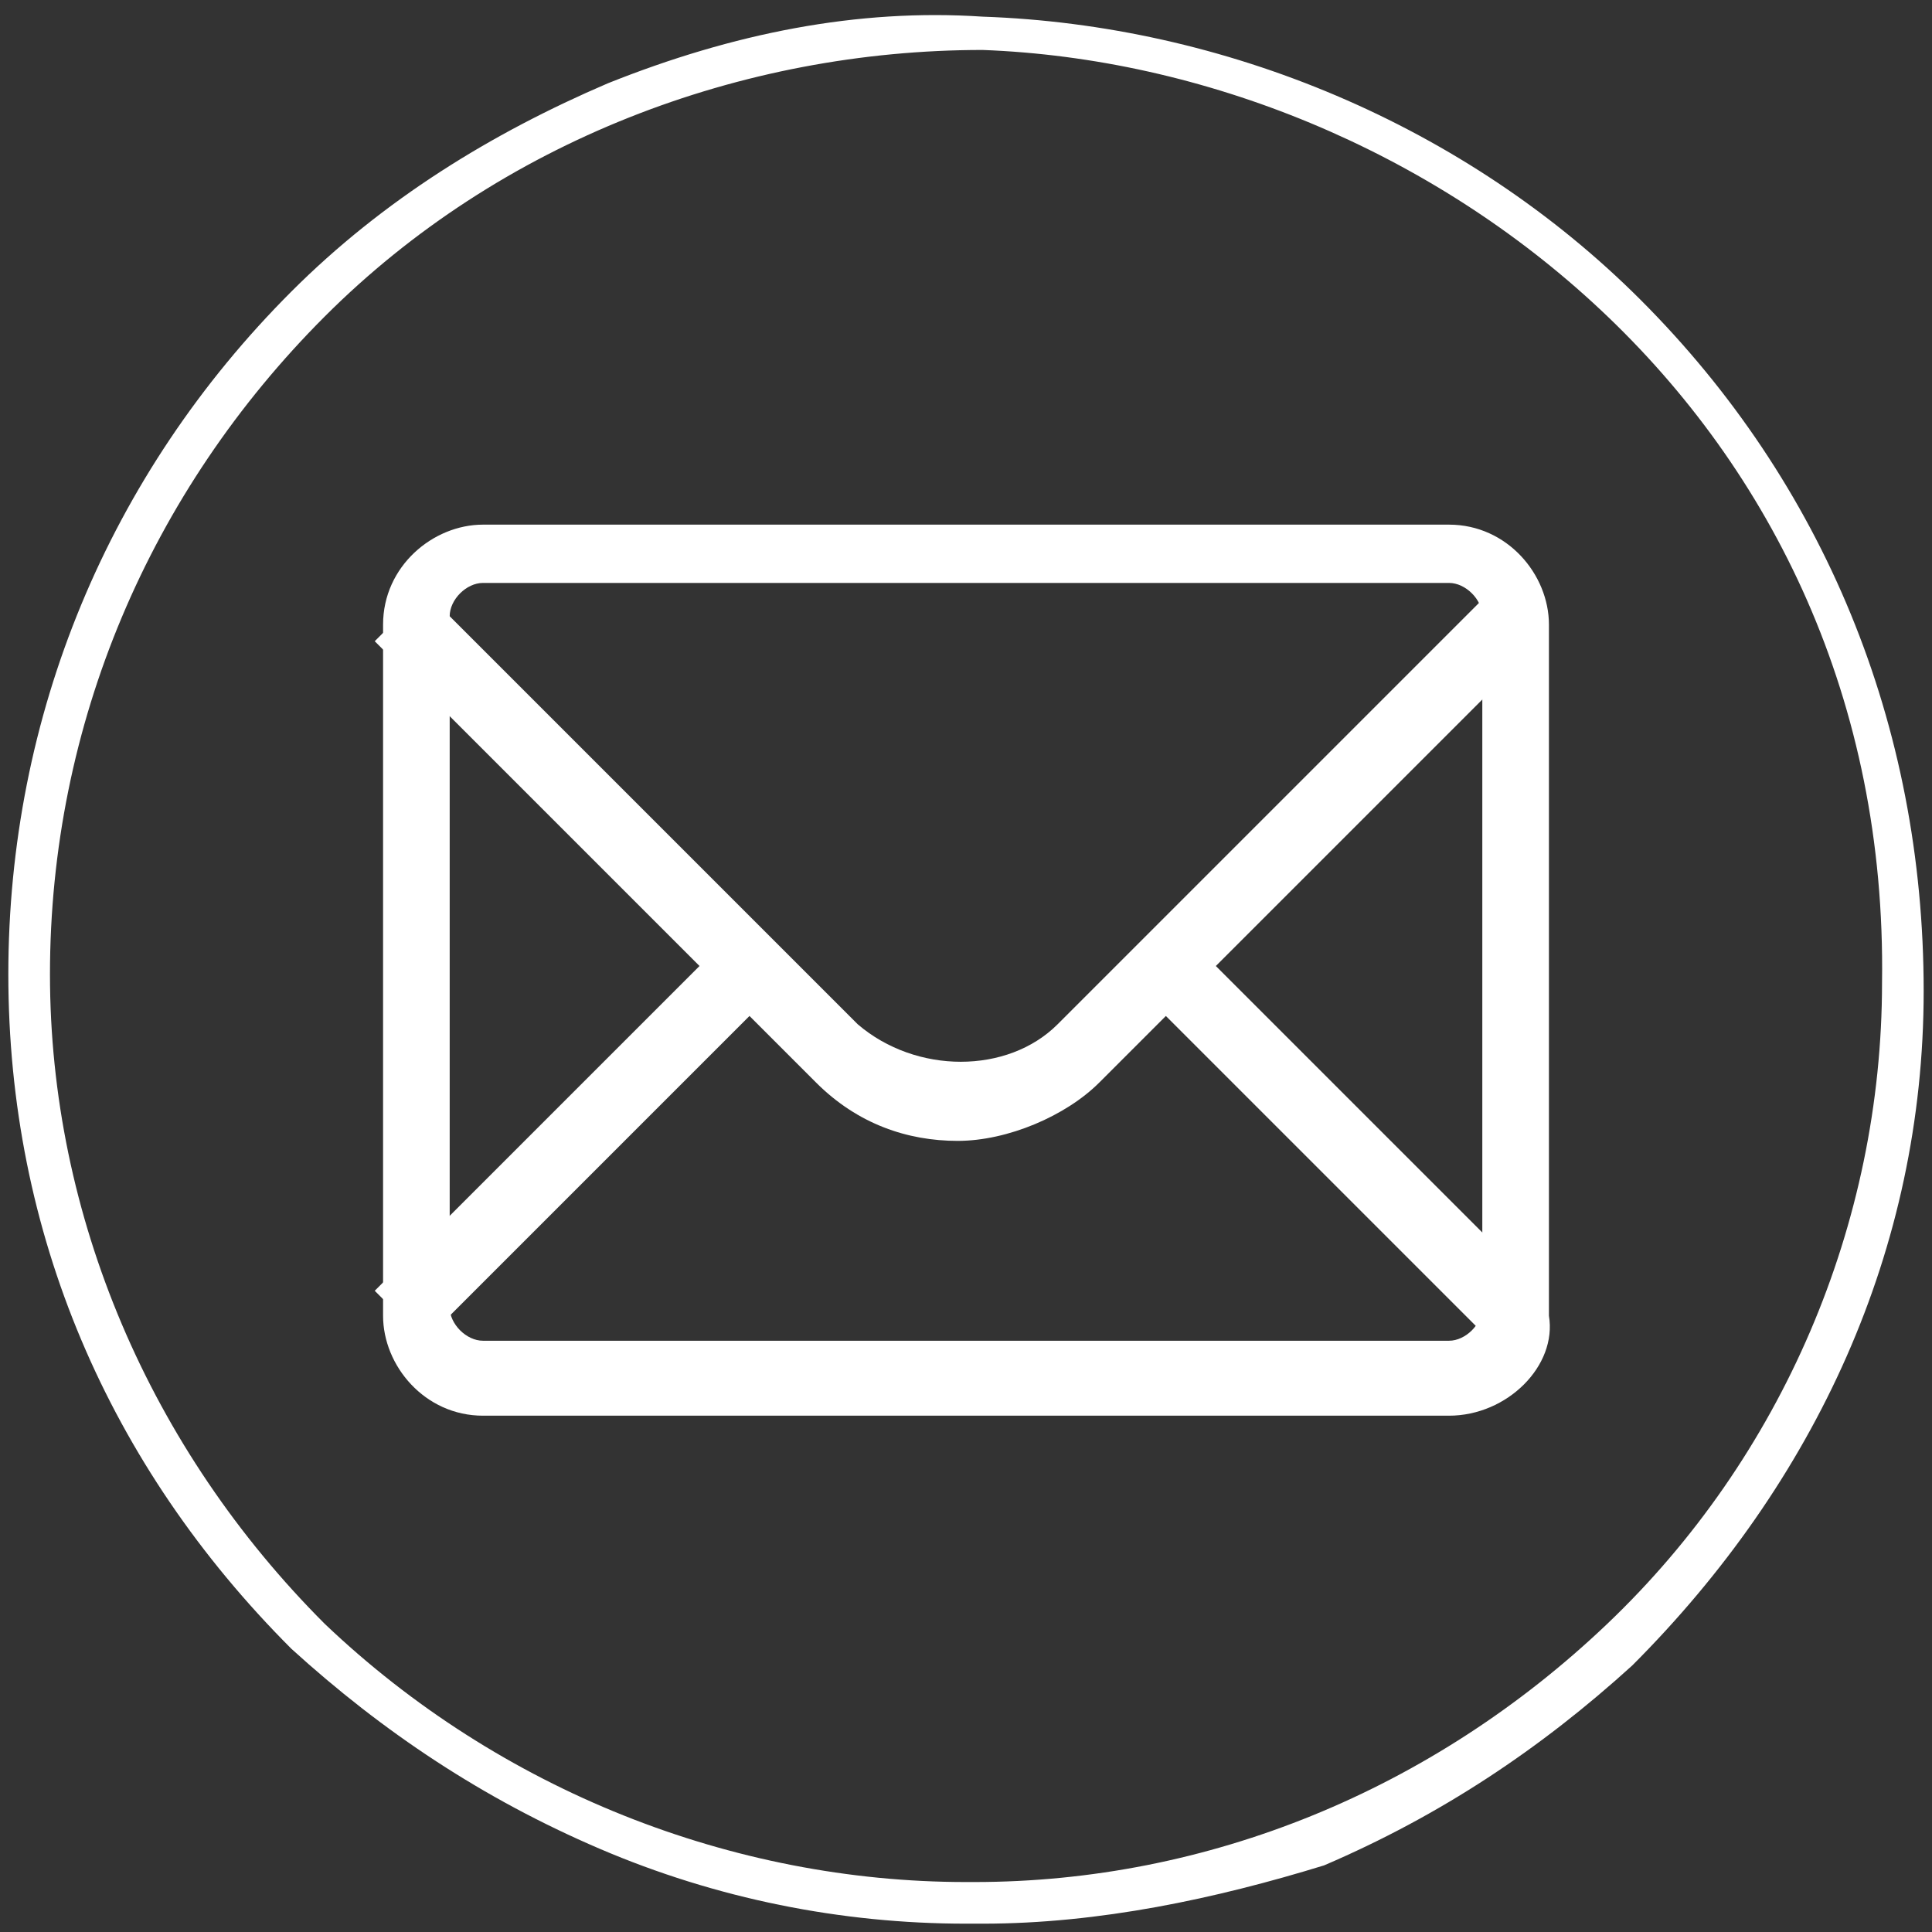
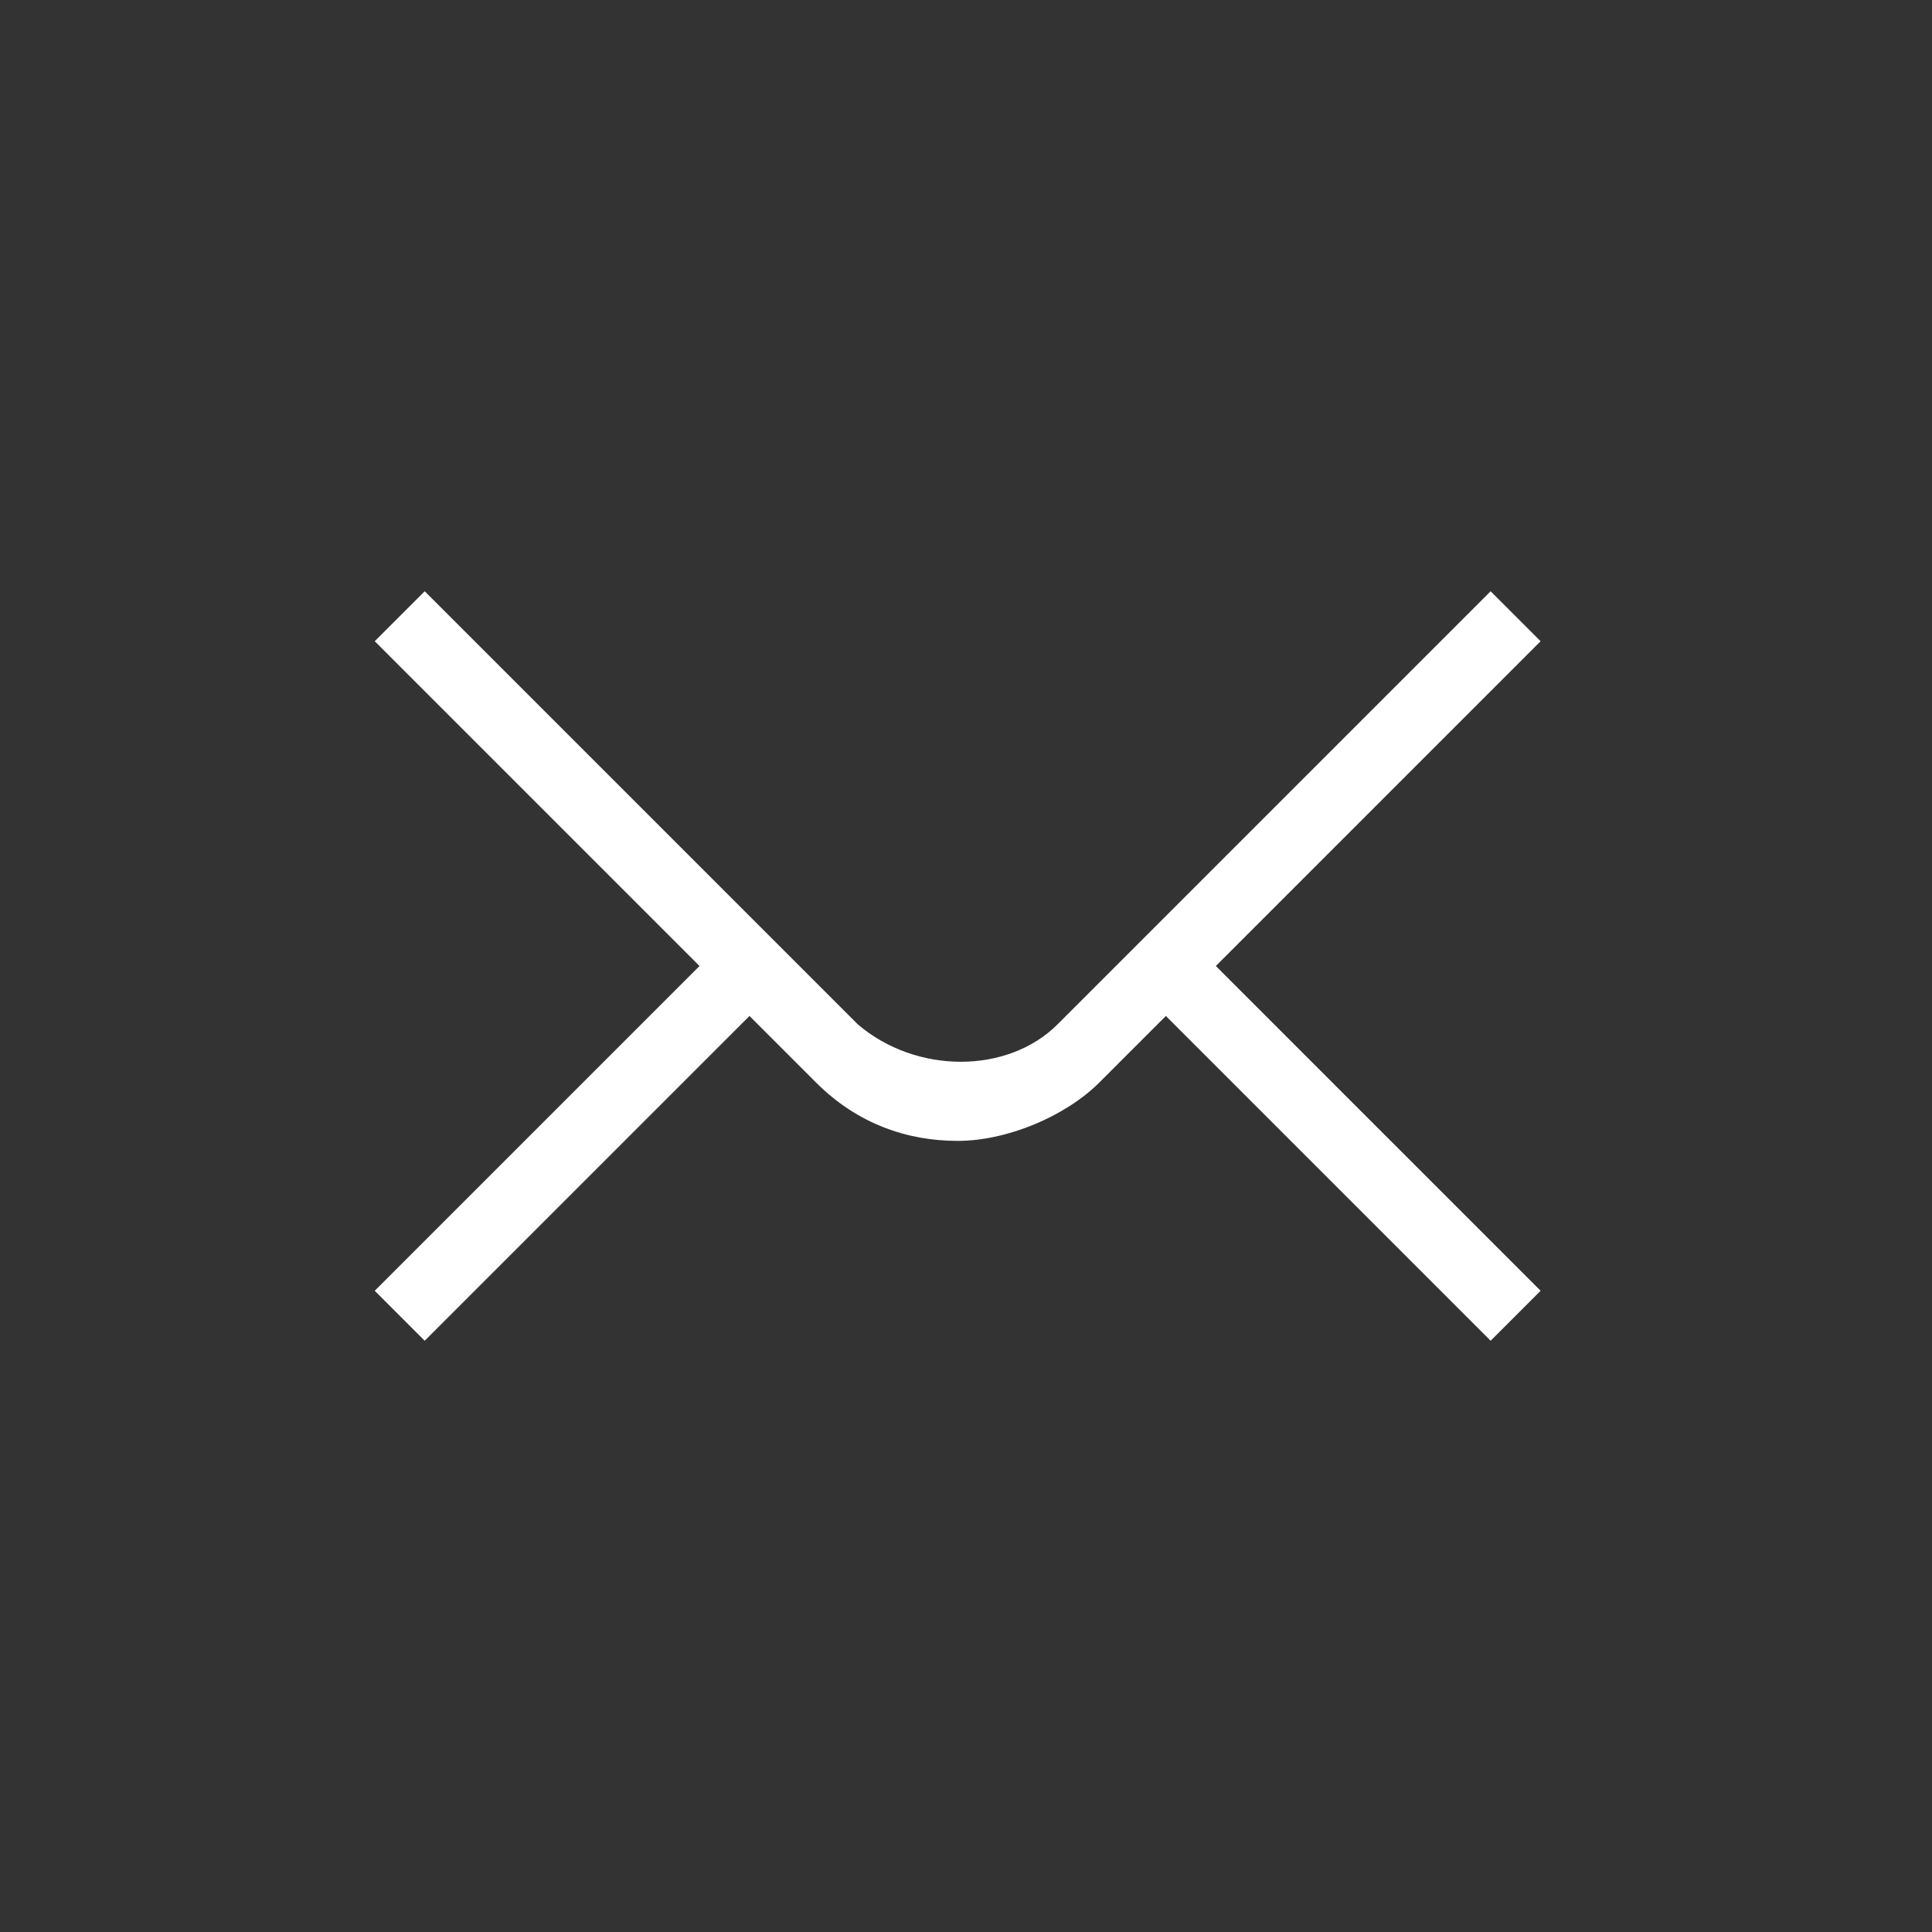
<svg xmlns="http://www.w3.org/2000/svg" id="Слой_1" x="0px" y="0px" viewBox="0 0 23.2 23.2" style="enable-background:new 0 0 23.2 23.2;" xml:space="preserve">
  <rect x="0" y="0" width="23.2" height="23.2" fill="#333333" stroke="none" />
  <style type="text/css"> .st0{fill:#FFFFFF;} </style>
  <g>
    <g>
-       <path class="st0" d="M11.8,23.1c-0.1,0-0.1,0-0.2,0c-1.5,0-3-0.3-4.4-0.9s-2.6-1.4-3.7-2.4c-2.2-2.2-3.4-5-3.4-8.1s1.2-6,3.4-8.2 C4.6,2.4,5.9,1.6,7.3,1c1.5-0.6,3-0.9,4.5-0.8c2.9,0.1,5.8,1.3,7.9,3.4c2.2,2.2,3.4,5.1,3.4,8.3c0,3.1-1.3,5.9-3.5,8.1 c-1.1,1-2.3,1.8-3.7,2.4C14.6,22.8,13.2,23.1,11.8,23.1z M11.6,22.6L11.6,22.6c0.1,0,0.1,0,0.1,0c2.8,0,5.5-1.1,7.6-3.1 s3.3-4.8,3.3-7.7c0.1-6.8-5.5-11-10.8-11.2C8.9,0.6,6,1.7,3.9,3.8s-3.3,4.9-3.3,7.9c0,2.9,1.2,5.7,3.3,7.8 C6,21.5,8.8,22.6,11.6,22.6L11.6,22.6L11.6,22.6z" />
-     </g>
+       </g>
    <g>
      <g id="Icon-Envelope" transform="translate(78, 232)">
        <path id="Fill-3" class="st0" d="M-59.5-224.3l-0.6-0.6l-5.2,5.2c-0.6,0.6-1.7,0.6-2.4,0l-5.2-5.2l-0.6,0.6l3.9,3.9l-3.9,3.9 l0.6,0.6l3.9-3.9l0.8,0.8c0.5,0.5,1.1,0.7,1.7,0.7c0.6,0,1.3-0.3,1.7-0.7l0.8-0.8l3.9,3.9l0.6-0.6l-3.9-3.9L-59.5-224.3" />
-         <path id="Fill-4" class="st0" d="M-60.6-215h-11.6c-0.7,0-1.2-0.6-1.2-1.2v-8.3c0-0.7,0.6-1.2,1.2-1.2h11.6 c0.7,0,1.2,0.6,1.2,1.2v8.3C-59.3-215.6-59.9-215-60.6-215L-60.6-215z M-72.2-225c-0.2,0-0.4,0.2-0.4,0.4v8.3 c0,0.2,0.2,0.4,0.4,0.4h11.6c0.2,0,0.4-0.2,0.4-0.4v-8.3c0-0.2-0.2-0.4-0.4-0.4H-72.2L-72.2-225z" />
      </g>
    </g>
  </g>
</svg>